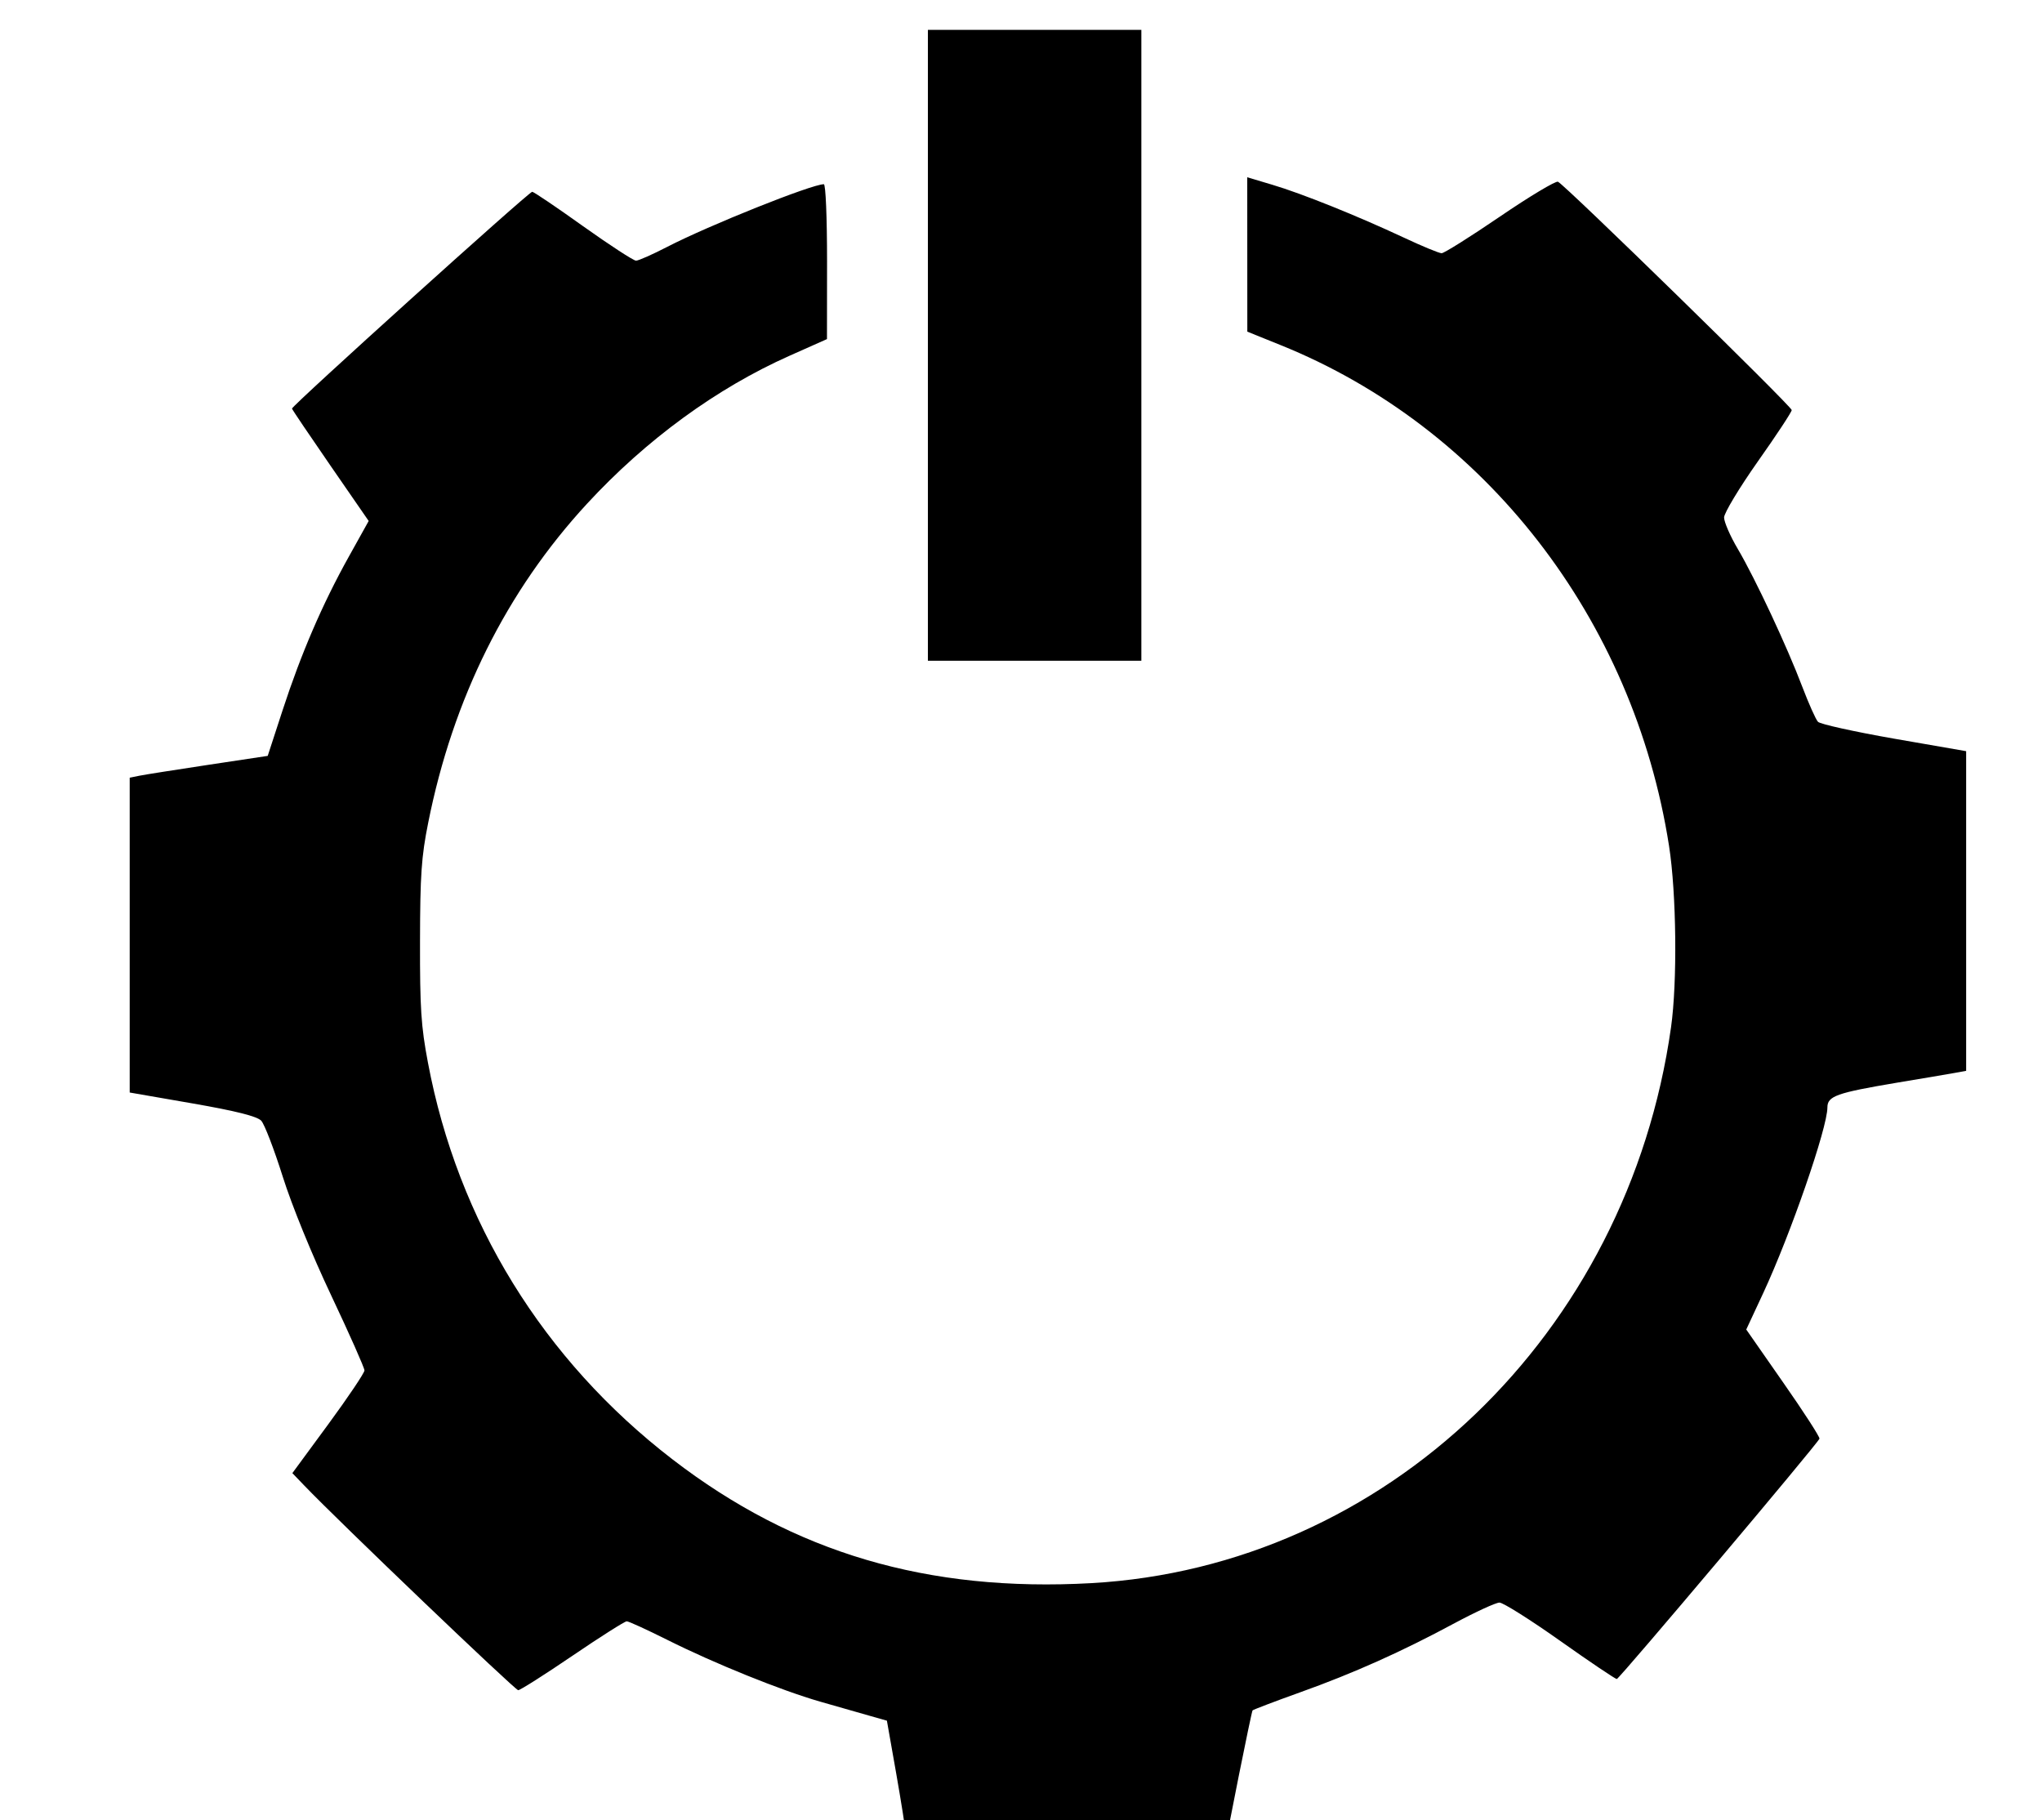
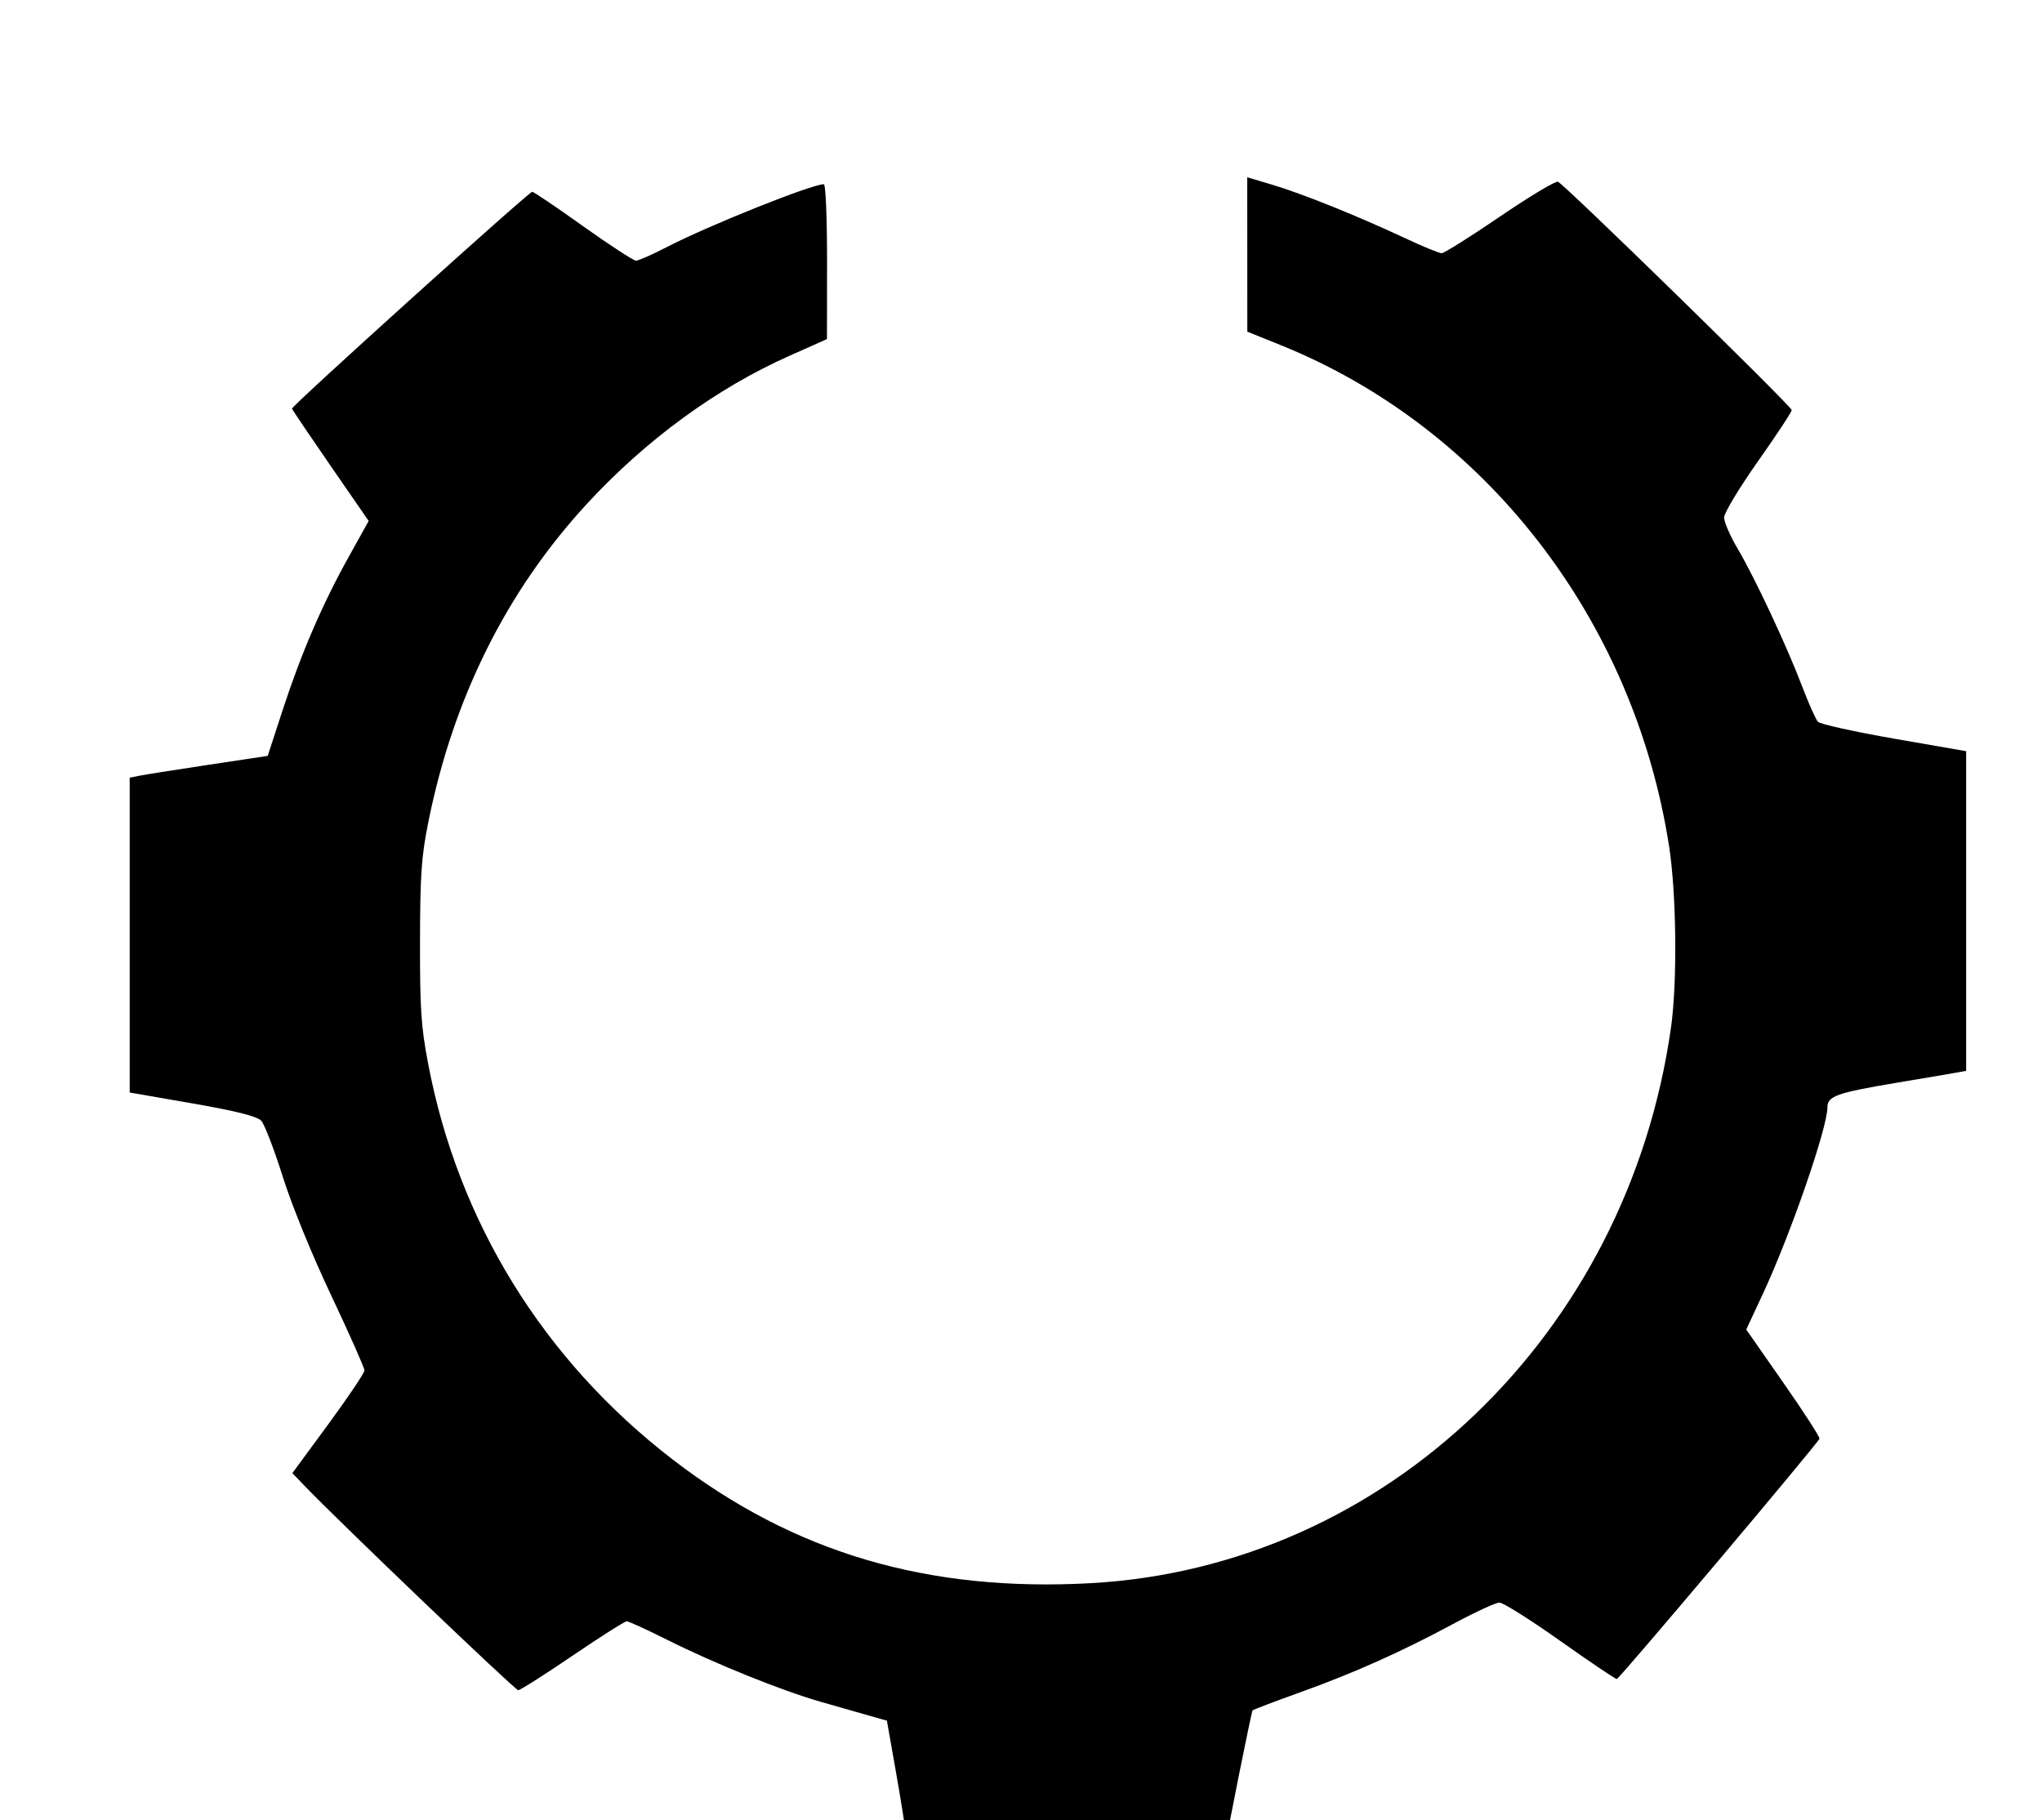
<svg xmlns="http://www.w3.org/2000/svg" width="16.483mm" height="14.69mm" version="1.1" viewBox="0 0 16.483 14.69">
  <g transform="translate(-3.098 -4.661)" fill-rule="evenodd">
-     <rect x="10.588" y="4.902" width="1.723" height="5.092" />
    <path d="m11.017 19.513c-0.551-0.008-0.61-0.014-0.61-0.061 0-0.029-0.034-0.244-0.075-0.478l-0.075-0.425-0.148-0.042c-0.081-0.023-0.257-0.074-0.392-0.112-0.316-0.091-0.855-0.309-1.232-0.498-0.164-0.082-0.312-0.15-0.328-0.15-0.016 0-0.213 0.125-0.438 0.278-0.225 0.153-0.422 0.278-0.438 0.278-0.025 0-1.448-1.361-1.726-1.651l-0.097-0.101 0.291-0.396c0.16-0.218 0.291-0.413 0.291-0.433 1.056e-4 -0.02-0.12-0.291-0.267-0.602-0.159-0.336-0.318-0.726-0.393-0.963-0.069-0.219-0.147-0.422-0.173-0.45-0.033-0.036-0.205-0.079-0.555-0.14l-0.507-0.088v-2.541l0.079-0.016c0.043-0.009 0.294-0.048 0.557-0.088l0.478-0.072 0.121-0.371c0.149-0.456 0.32-0.853 0.532-1.234l0.162-0.291-0.308-0.446c-0.169-0.245-0.309-0.452-0.311-0.461-0.005-0.02 1.912-1.75 1.939-1.75 0.012 0 0.197 0.125 0.411 0.278 0.215 0.153 0.407 0.278 0.427 0.278 0.02 0 0.133-0.05 0.251-0.111 0.337-0.174 1.167-0.506 1.265-0.506 0.015 0 0.026 0.266 0.026 0.625l-6.486e-4 0.625-0.301 0.134c-0.589 0.262-1.159 0.678-1.636 1.195-0.649 0.703-1.082 1.572-1.282 2.575-0.055 0.274-0.065 0.421-0.066 0.957-0.001 0.539 0.008 0.684 0.064 0.979 0.241 1.28 0.93 2.399 1.974 3.202 0.981 0.755 2.06 1.073 3.382 0.999 2.374-0.134 4.328-2.007 4.678-4.485 0.052-0.366 0.044-1.083-0.016-1.466-0.286-1.832-1.486-3.378-3.139-4.043l-0.265-0.107-2.77e-4 -0.623-2.78e-4 -0.623 0.201 0.06c0.24 0.071 0.689 0.252 1.061 0.426 0.149 0.07 0.287 0.127 0.307 0.127 0.02 0 0.232-0.133 0.471-0.296 0.239-0.163 0.45-0.289 0.468-0.281 0.055 0.023 1.887 1.813 1.887 1.843 0 0.015-0.123 0.202-0.273 0.414-0.15 0.213-0.273 0.417-0.273 0.453 0 0.036 0.05 0.152 0.112 0.256 0.14 0.238 0.397 0.787 0.52 1.112 0.052 0.136 0.108 0.262 0.126 0.281 0.018 0.019 0.294 0.08 0.614 0.136l0.582 0.101v2.58l-0.093 0.017c-0.051 0.009-0.261 0.045-0.467 0.079-0.487 0.082-0.56 0.108-0.56 0.2 0 0.165-0.296 1.02-0.518 1.498l-0.137 0.294 0.299 0.429c0.165 0.236 0.296 0.439 0.292 0.452-0.014 0.04-1.616 1.939-1.636 1.94-0.011 3.13e-4 -0.217-0.138-0.457-0.308-0.24-0.17-0.461-0.309-0.49-0.309-0.029 0-0.192 0.075-0.362 0.166-0.427 0.23-0.813 0.403-1.249 0.559-0.204 0.073-0.376 0.139-0.382 0.145-0.009 0.009-0.214 1.032-0.214 1.065 0 0.008-0.813 0.002-1.975-0.015z" />
  </g>
</svg>